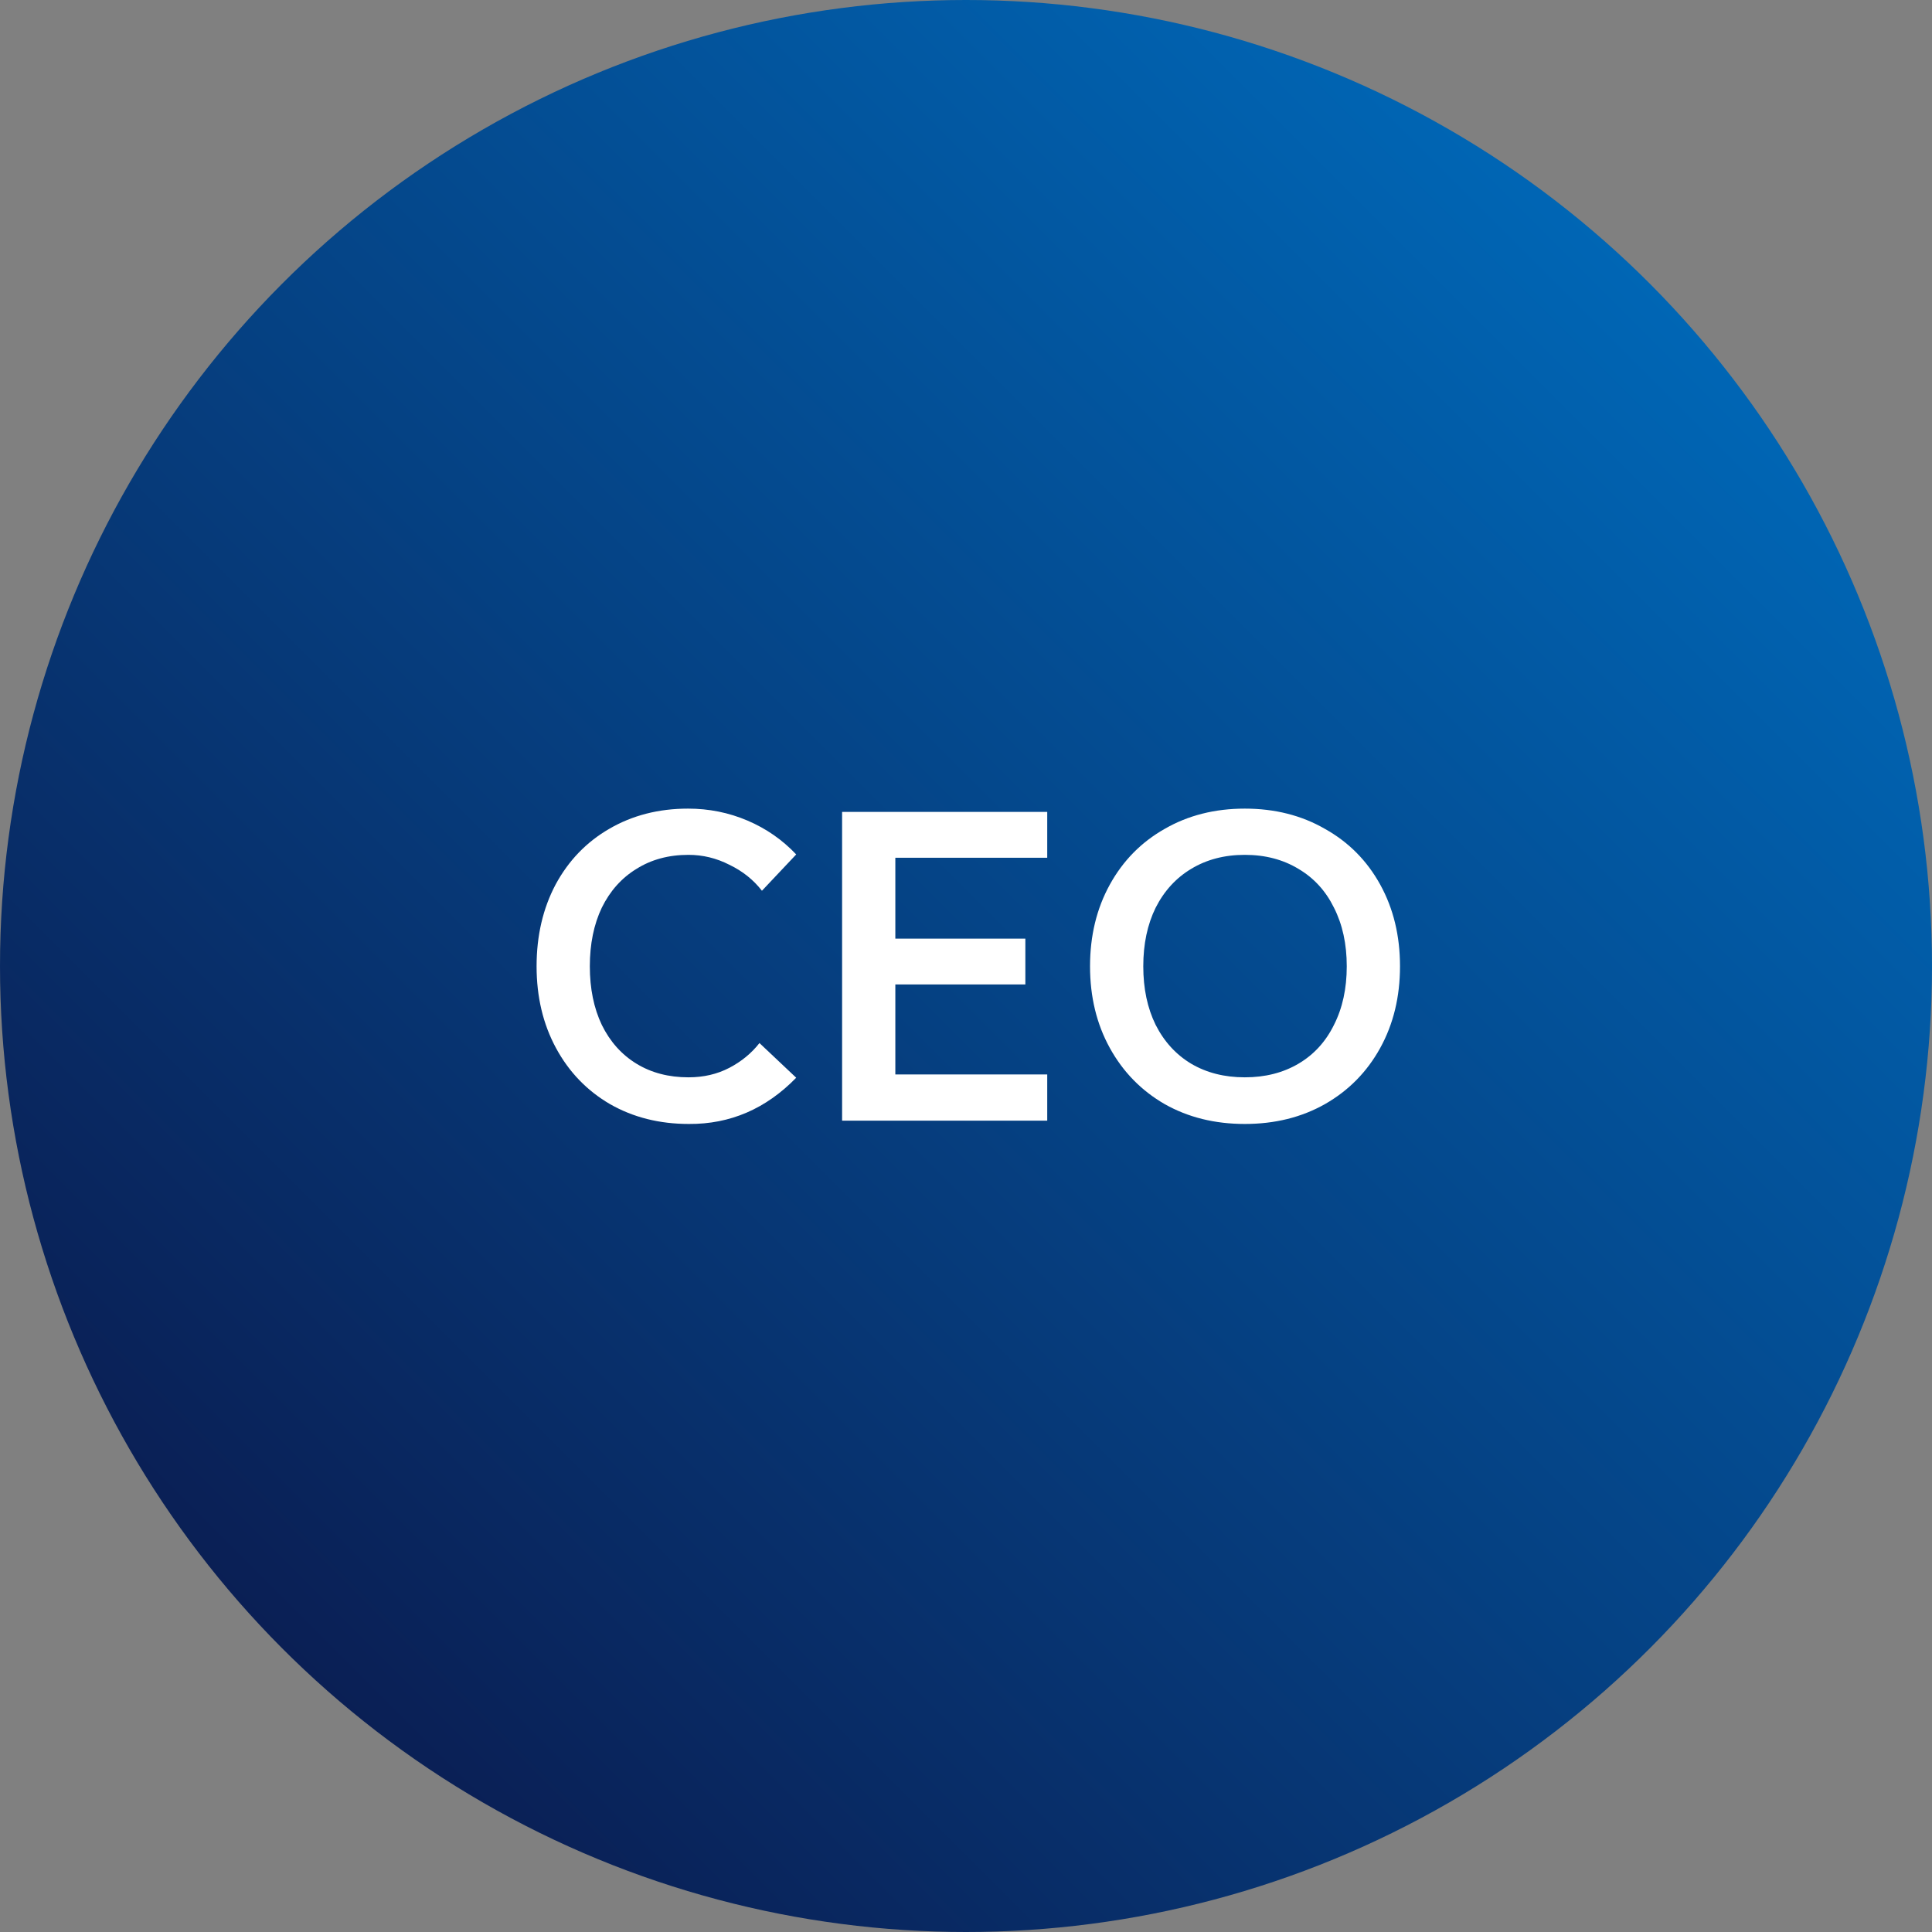
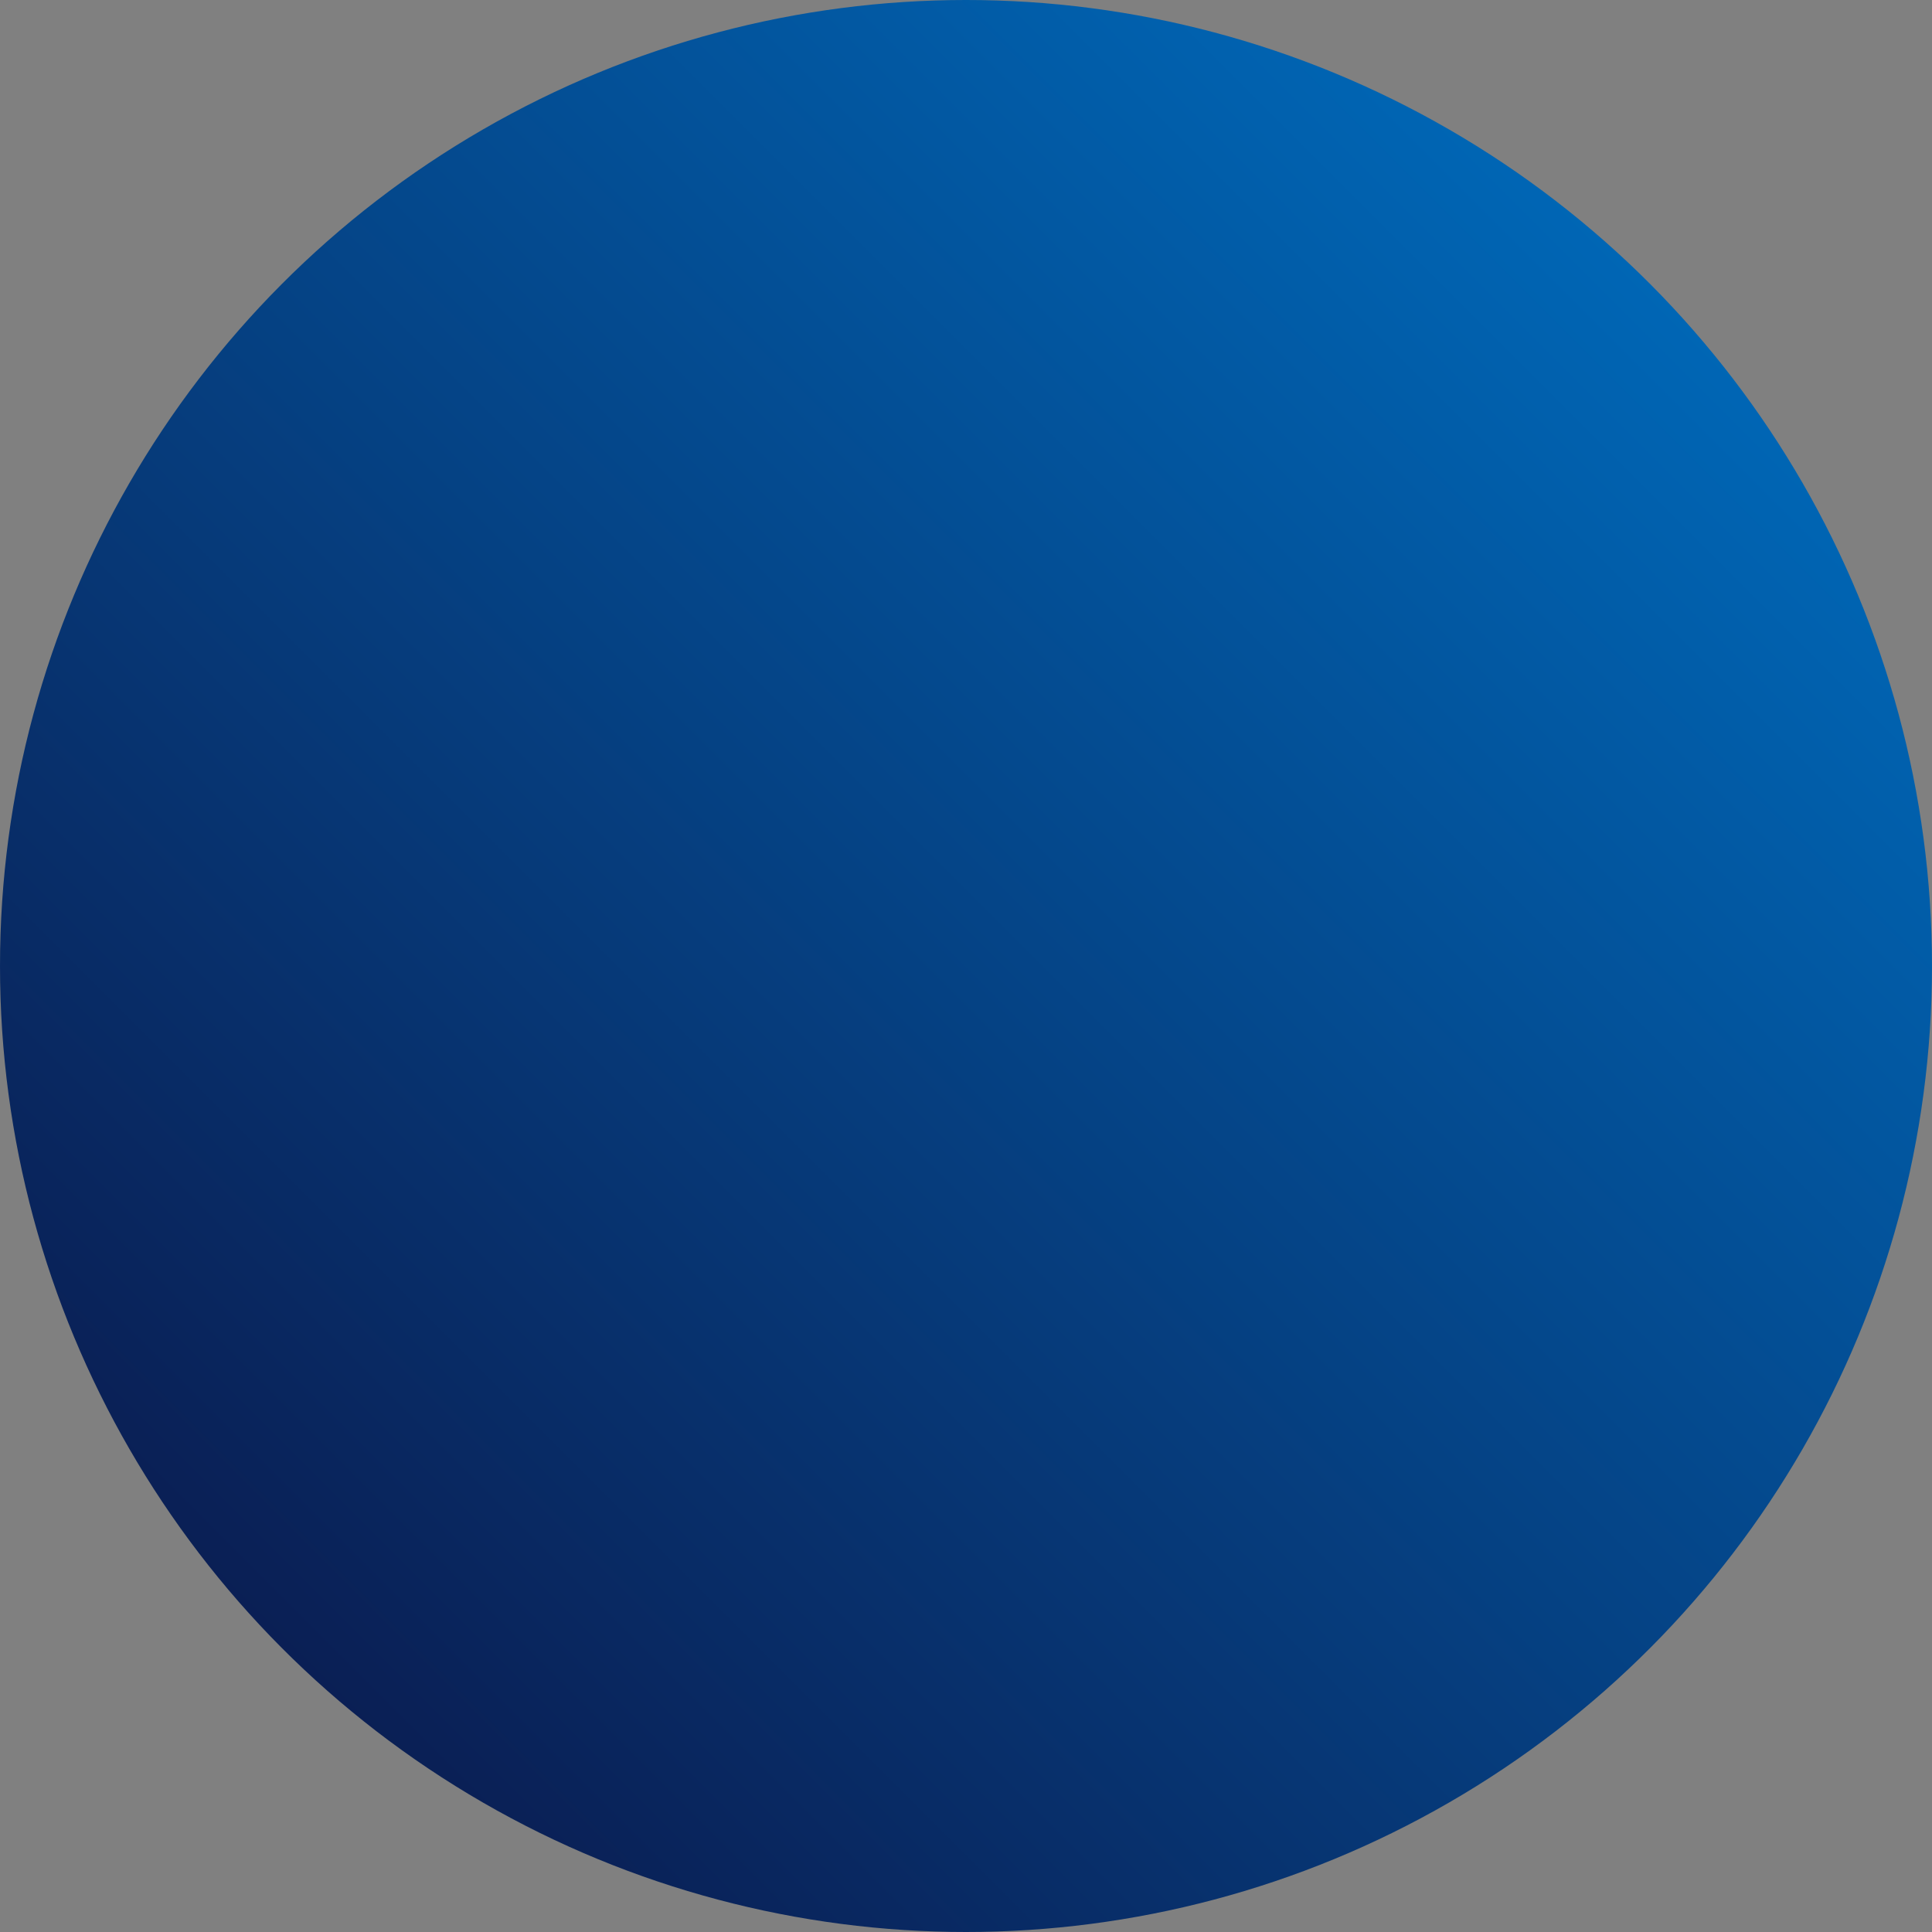
<svg xmlns="http://www.w3.org/2000/svg" width="220" height="220" viewBox="0 0 220 220" fill="none">
  <rect x="0" y="0" width="220" height="220" fill="#808080" stroke="none" />
  <circle cx="110" cy="110" r="110" fill="url(#paint0_linear_2745_3891)" />
-   <path d="M78.445 127.987C75.092 127.987 72.1 127.235 69.468 125.731C66.836 124.196 64.784 122.065 63.311 119.339C61.838 116.613 61.102 113.511 61.102 110.033C61.102 106.555 61.823 103.453 63.264 100.727C64.737 98.001 66.773 95.886 69.374 94.382C72.006 92.847 74.998 92.079 78.351 92.079C80.732 92.079 82.988 92.533 85.119 93.442C87.25 94.351 89.098 95.635 90.665 97.296L86.764 101.432C85.793 100.179 84.555 99.192 83.051 98.471C81.578 97.719 80.027 97.343 78.398 97.343C76.142 97.343 74.168 97.876 72.476 98.941C70.784 99.975 69.468 101.448 68.528 103.359C67.619 105.27 67.165 107.495 67.165 110.033C67.165 112.571 67.619 114.796 68.528 116.707C69.468 118.618 70.784 120.091 72.476 121.125C74.168 122.159 76.142 122.676 78.398 122.676C80.121 122.676 81.672 122.316 83.051 121.595C84.43 120.874 85.573 119.934 86.482 118.775L90.665 122.723C87.218 126.264 83.145 128.018 78.445 127.987ZM119.25 97.672H101.954V106.884H116.759V112.101H101.954V122.347H119.25V127.611H95.891V92.455H119.25V97.672ZM141.749 122.676C144.068 122.676 146.104 122.159 147.859 121.125C149.614 120.091 150.961 118.618 151.901 116.707C152.872 114.796 153.358 112.571 153.358 110.033C153.358 107.495 152.872 105.27 151.901 103.359C150.961 101.448 149.614 99.975 147.859 98.941C146.104 97.876 144.068 97.343 141.749 97.343C139.43 97.343 137.394 97.876 135.639 98.941C133.916 99.975 132.568 101.448 131.597 103.359C130.657 105.27 130.187 107.495 130.187 110.033C130.187 112.571 130.657 114.796 131.597 116.707C132.568 118.618 133.916 120.091 135.639 121.125C137.394 122.159 139.43 122.676 141.749 122.676ZM124.124 110.033C124.124 106.555 124.876 103.453 126.38 100.727C127.884 98.001 129.968 95.886 132.631 94.382C135.294 92.847 138.334 92.079 141.749 92.079C145.164 92.079 148.204 92.847 150.867 94.382C153.562 95.886 155.661 98.001 157.165 100.727C158.669 103.453 159.421 106.555 159.421 110.033C159.421 113.511 158.669 116.613 157.165 119.339C155.661 122.065 153.562 124.196 150.867 125.731C148.204 127.235 145.164 127.987 141.749 127.987C138.334 127.987 135.294 127.235 132.631 125.731C129.968 124.196 127.884 122.065 126.38 119.339C124.876 116.613 124.124 113.511 124.124 110.033Z" fill="white" />
  <defs>
    <linearGradient id="paint0_linear_2745_3891" x1="188" y1="32" x2="16.5" y2="203.5" gradientUnits="userSpaceOnUse">
      <stop stop-color="#0066B5" />
      <stop offset="1" stop-color="#0B184B" />
    </linearGradient>
  </defs>
</svg>